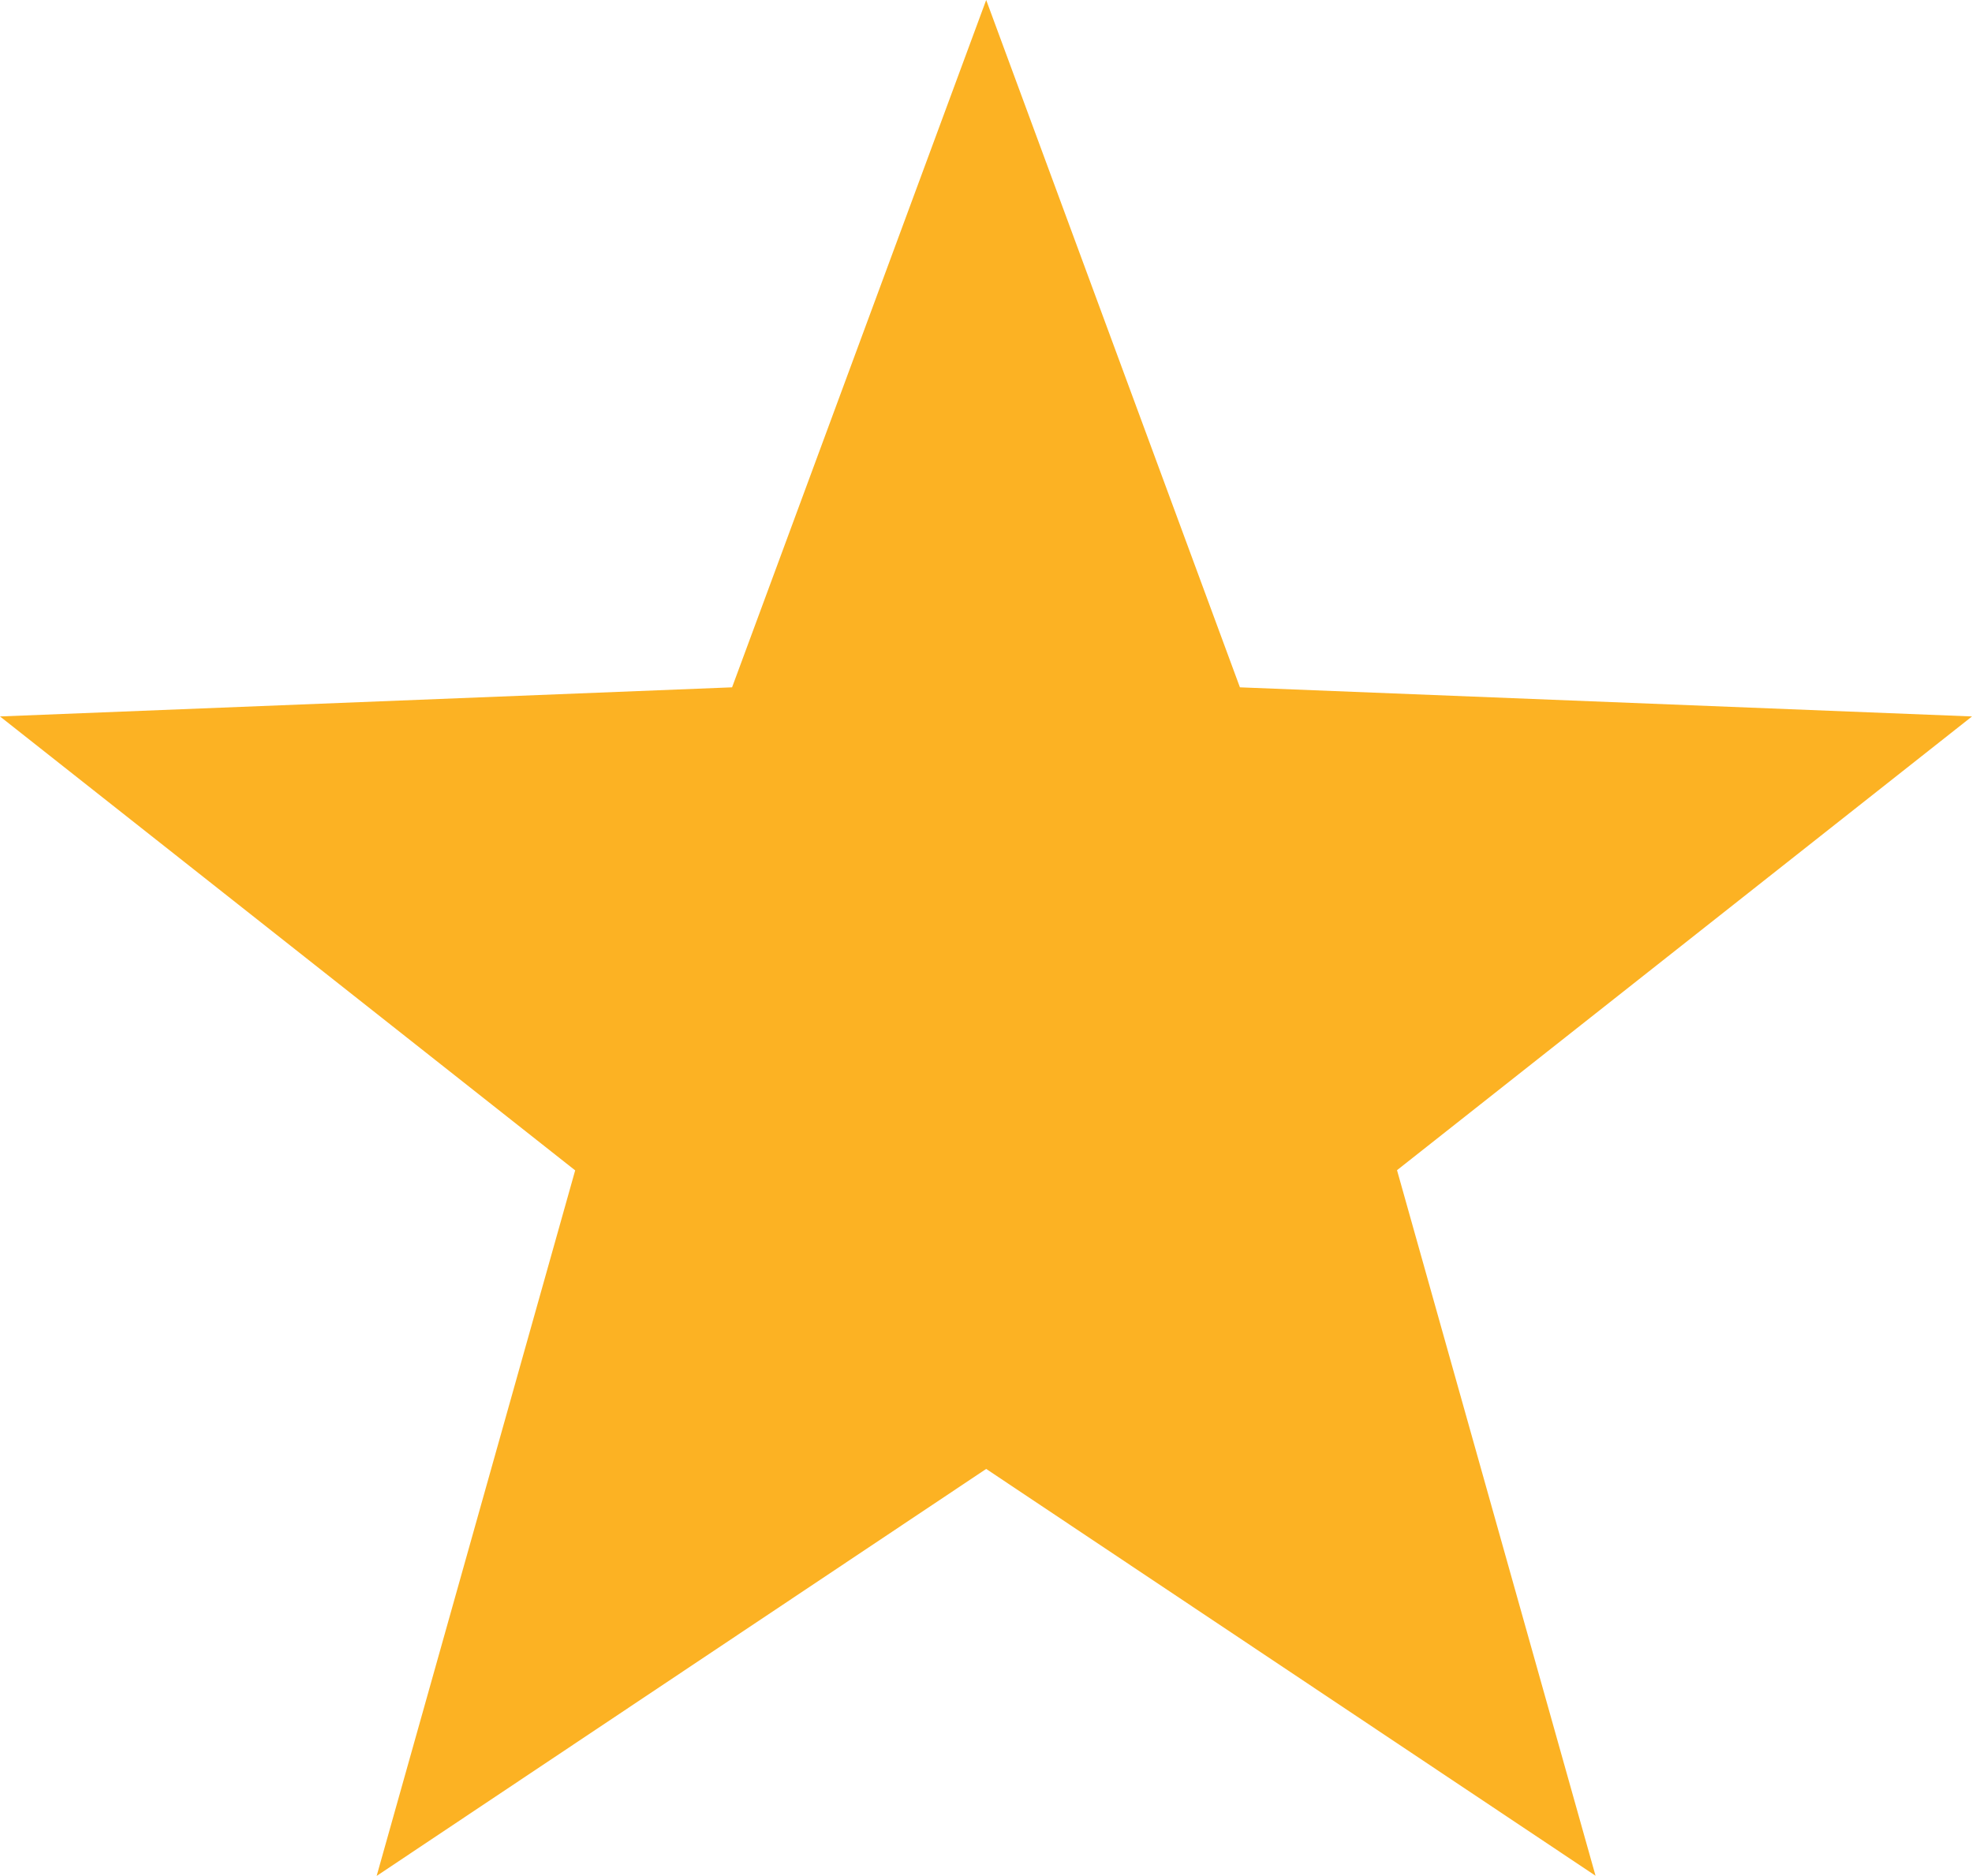
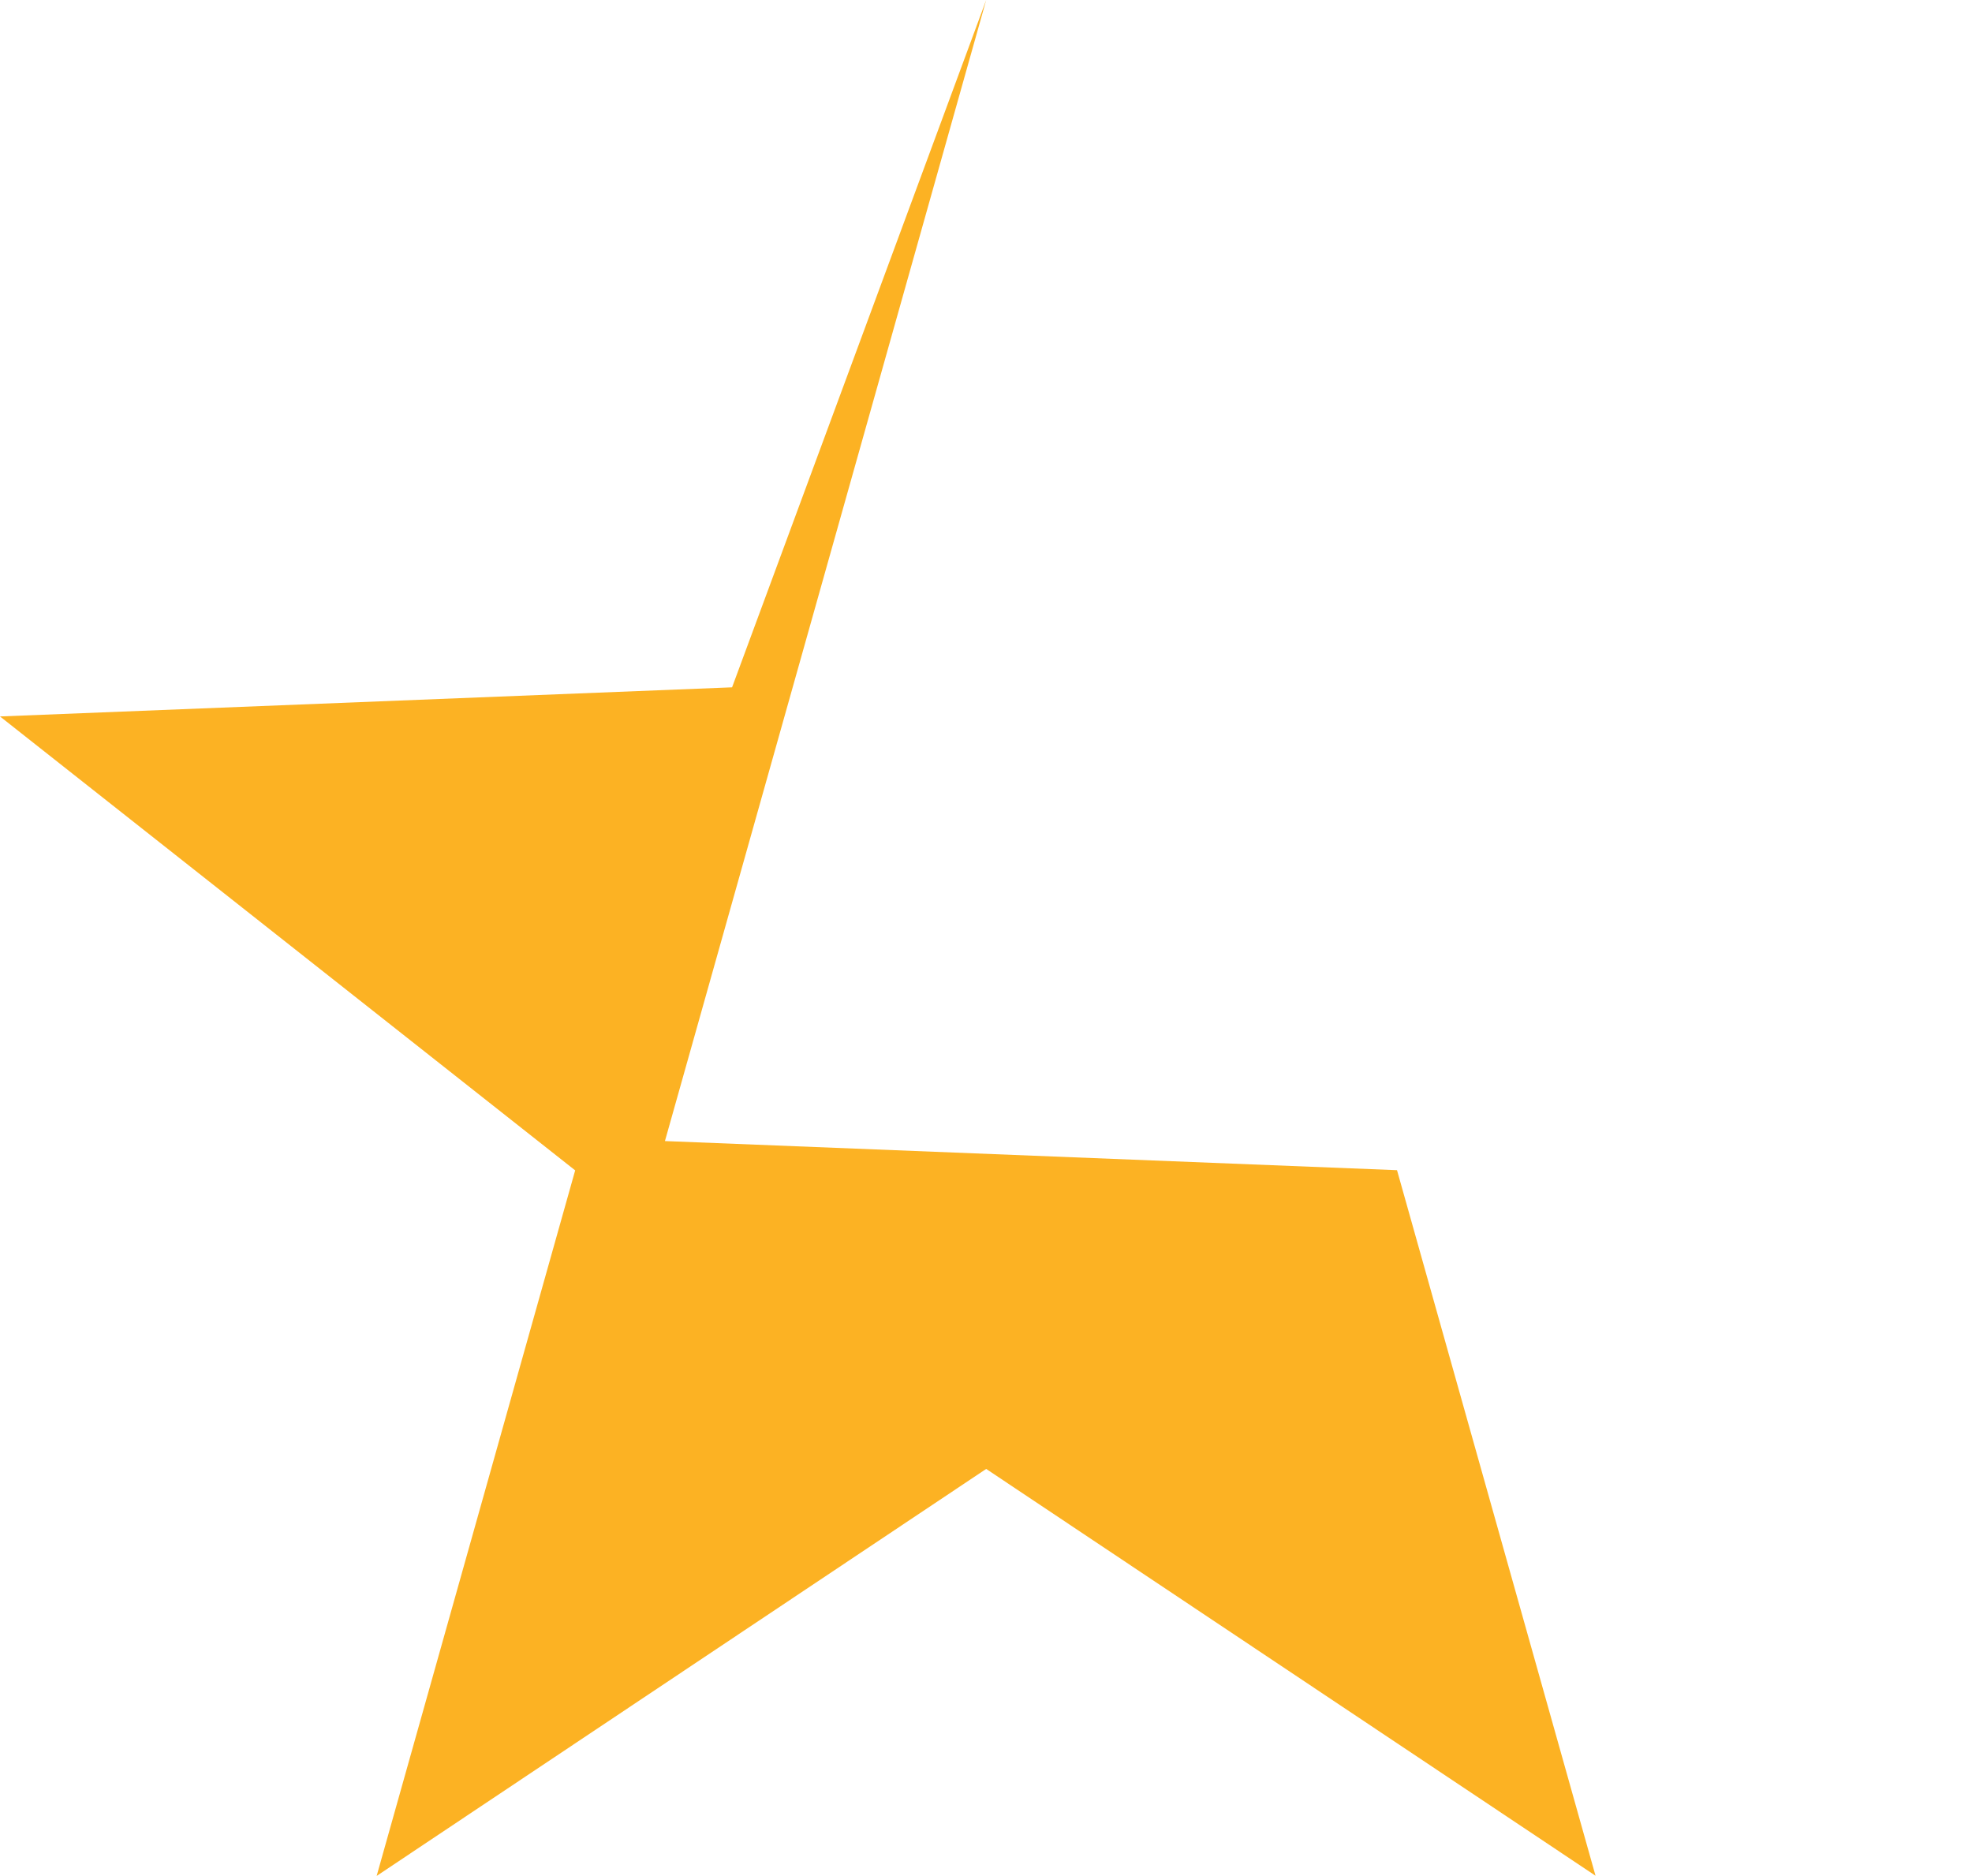
<svg xmlns="http://www.w3.org/2000/svg" width="41.65" height="39.612" viewBox="0 0 41.65 39.612">
-   <path id="Path_20513" data-name="Path 20513" d="M63.5,0,58.133,14.515l-15.462.615,12.148,9.586-4.193,14.9L63.5,31.021l12.87,8.591-4.193-14.9L84.321,15.13l-15.462-.615Z" transform="translate(-42.671 0)" fill="#fcb223" />
+   <path id="Path_20513" data-name="Path 20513" d="M63.5,0,58.133,14.515l-15.462.615,12.148,9.586-4.193,14.9L63.5,31.021l12.87,8.591-4.193-14.9l-15.462-.615Z" transform="translate(-42.671 0)" fill="#fcb223" />
</svg>